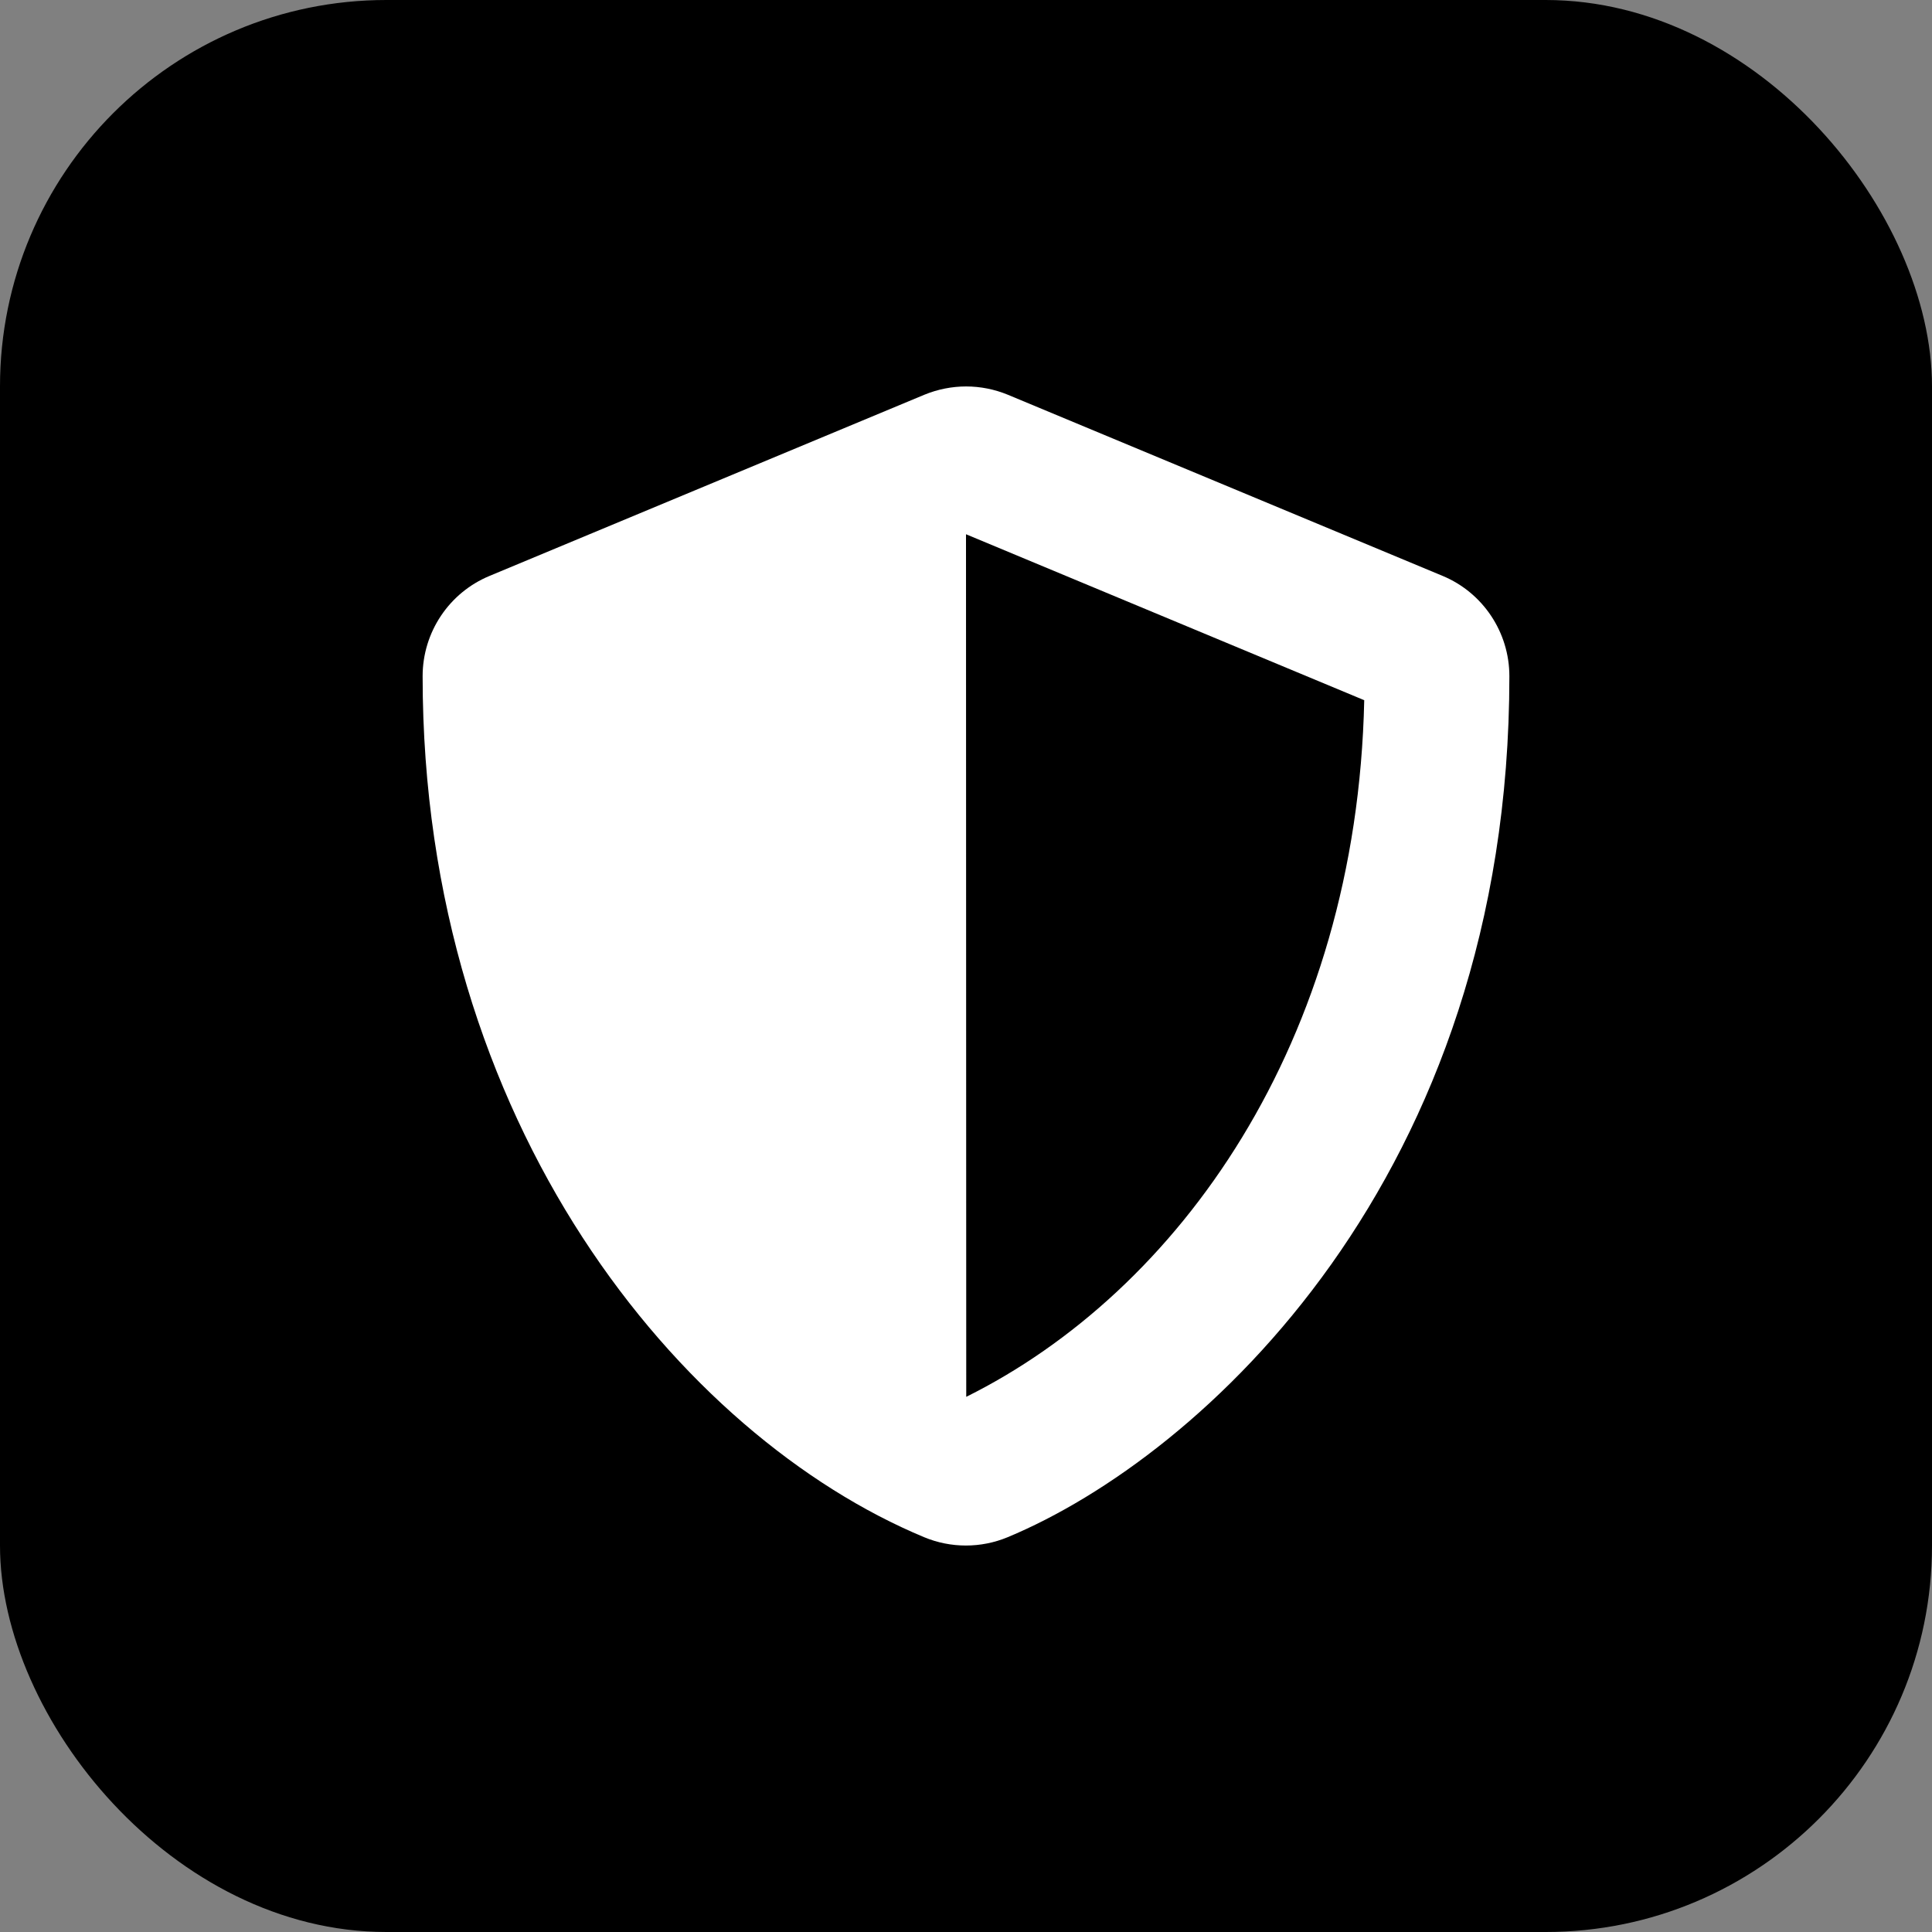
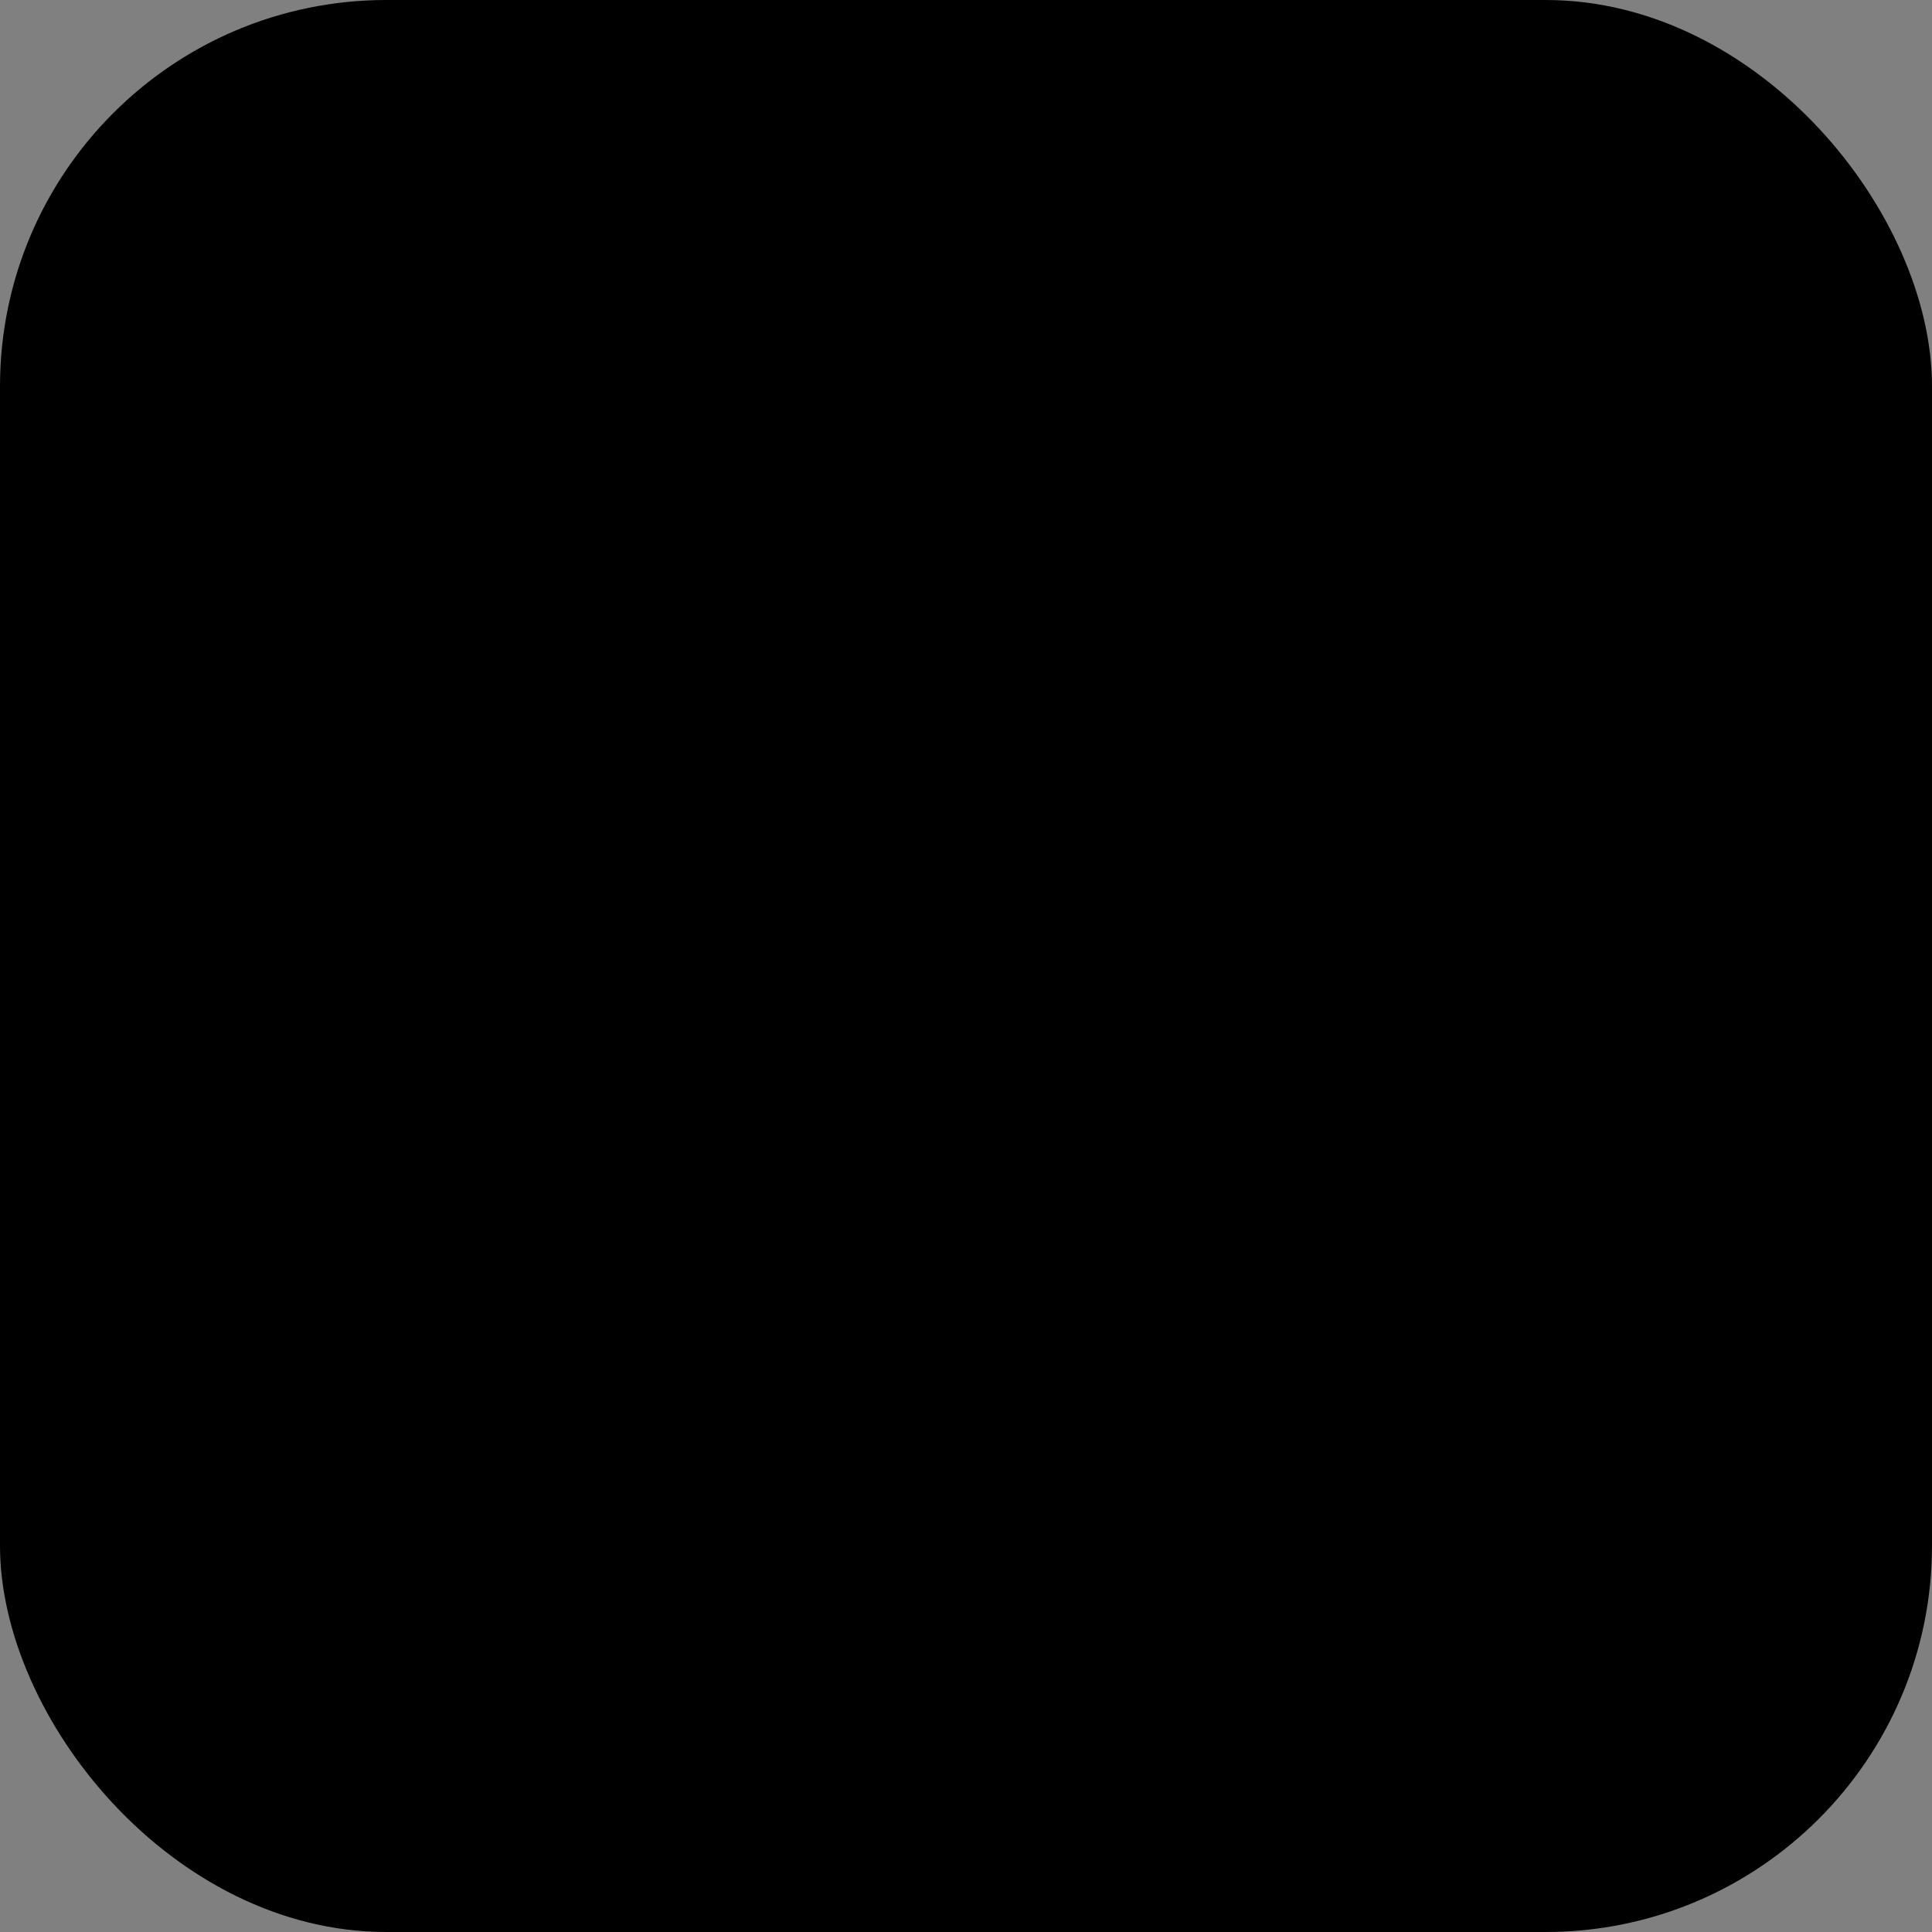
<svg xmlns="http://www.w3.org/2000/svg" width="40" height="40" viewBox="0 0 40 40" fill="none">
  <rect x="0" y="0" width="40" height="40" fill="#808080" stroke="none" />
  <rect width="40" height="40" rx="8" fill="black" />
  <g clip-path="url(#clip0_1218_8425)">
-     <path d="M29.867 11.923L20.867 8.173C20.593 8.06 20.299 8.001 20.002 8.001C19.706 8.001 19.412 8.06 19.137 8.173L10.137 11.923C9.298 12.27 8.75 13.09 8.75 14C8.75 23.305 14.117 29.736 19.133 31.826C19.686 32.056 20.309 32.056 20.863 31.826C24.88 30.153 31.25 24.373 31.25 14C31.25 13.09 30.702 12.27 29.867 11.923ZM20.005 28.92L20 11.061L28.245 14.497C28.091 21.594 24.397 26.736 20.005 28.92Z" fill="white" />
-   </g>
+     </g>
  <defs>
    <clipPath id="clip0_1218_8425">
-       <rect width="24" height="24" fill="white" transform="translate(8 8)" />
-     </clipPath>
+       </clipPath>
  </defs>
</svg>